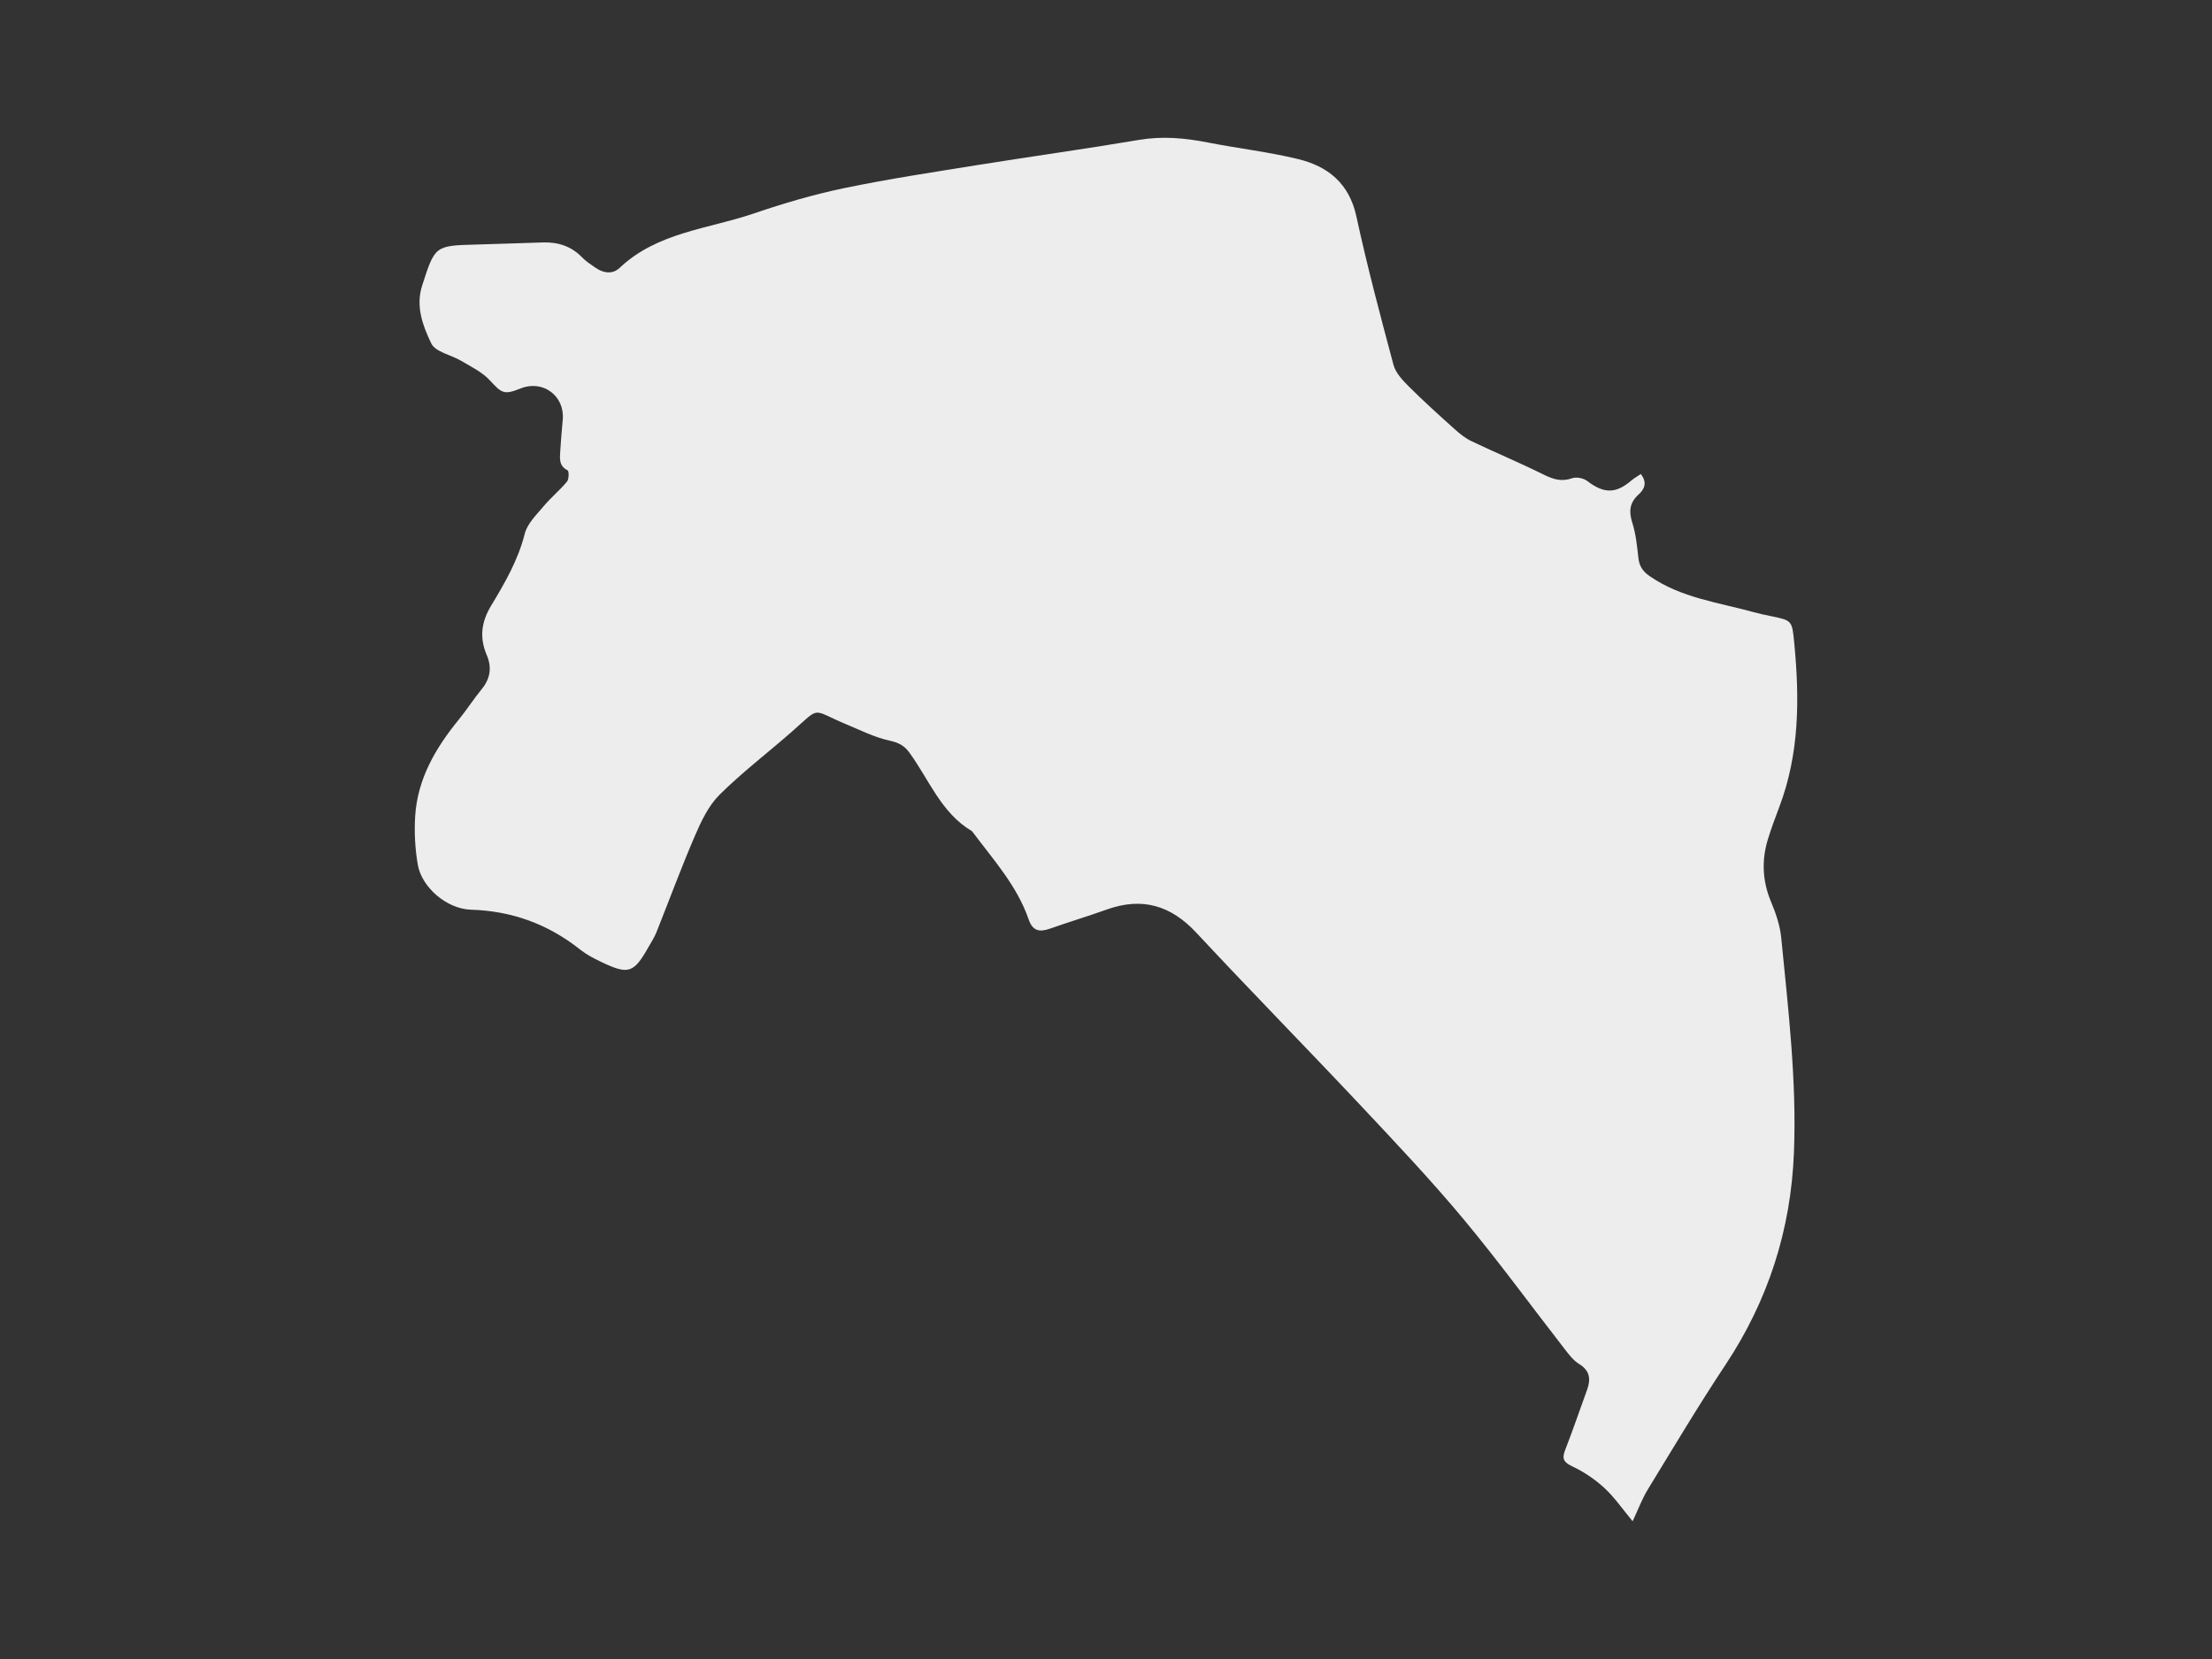
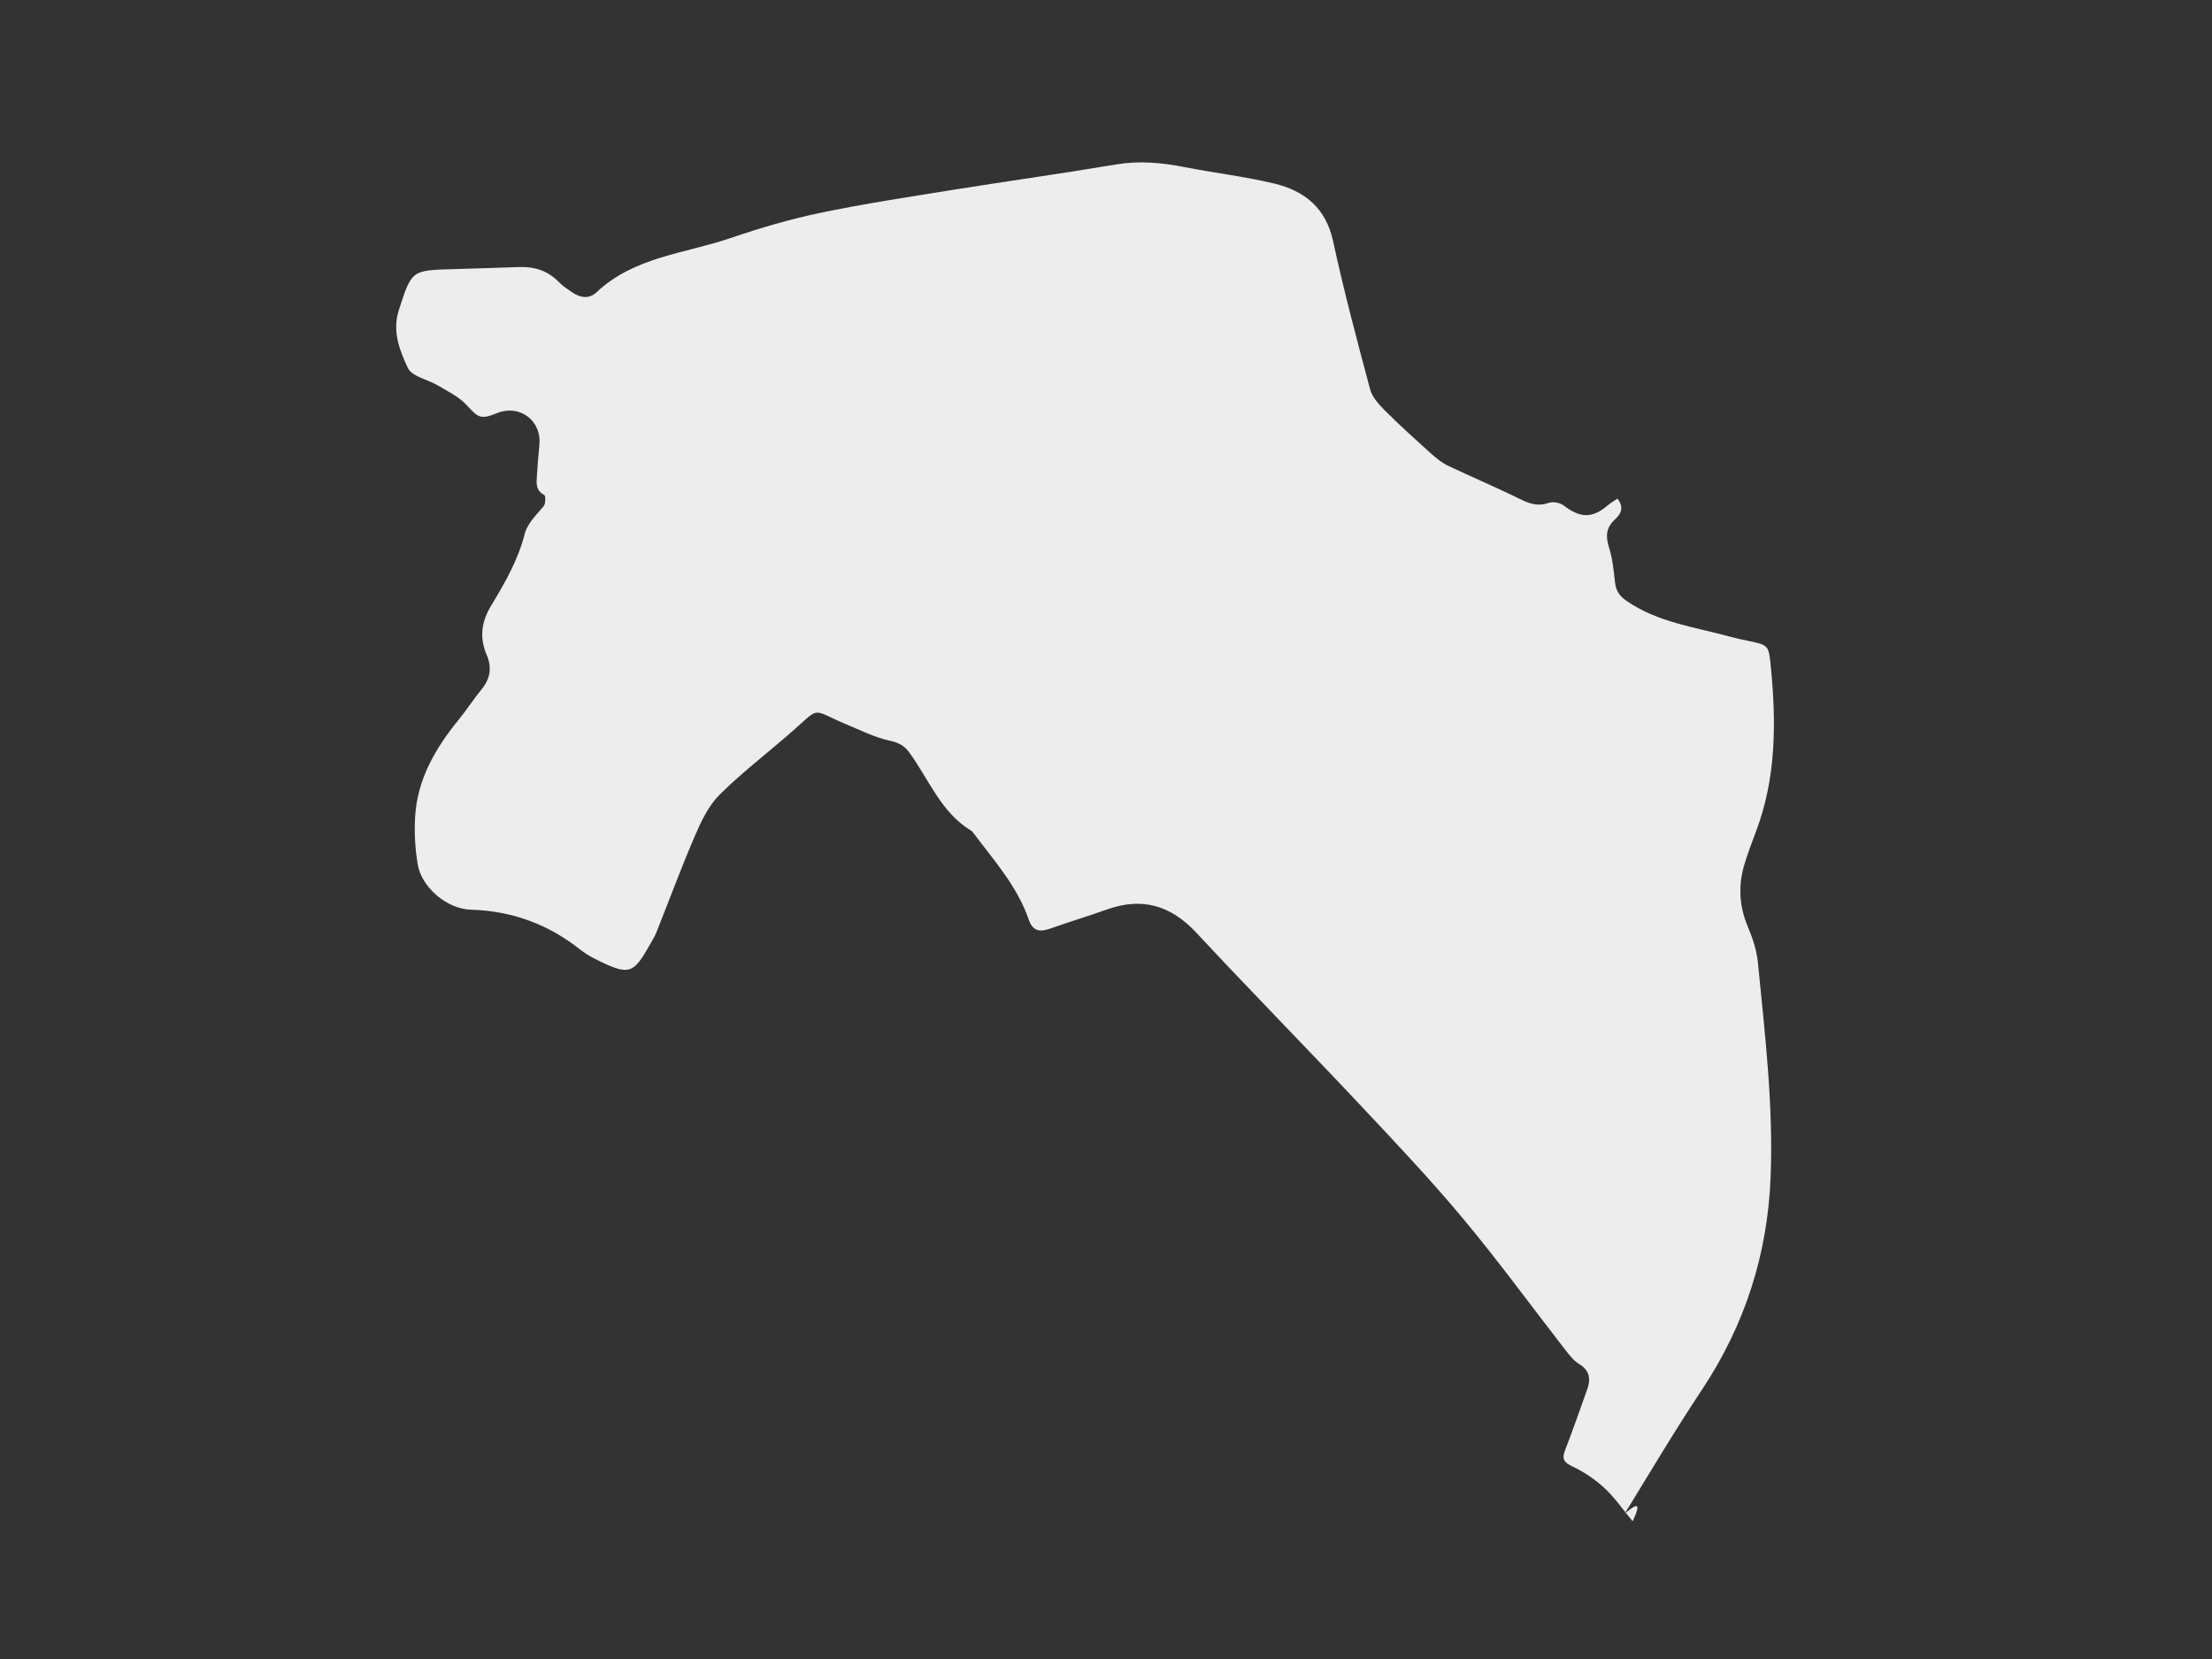
<svg xmlns="http://www.w3.org/2000/svg" version="1.1" id="Opmaak" x="0px" y="0px" width="400px" height="300px" viewBox="0 0 400 300" style="enable-background:new 0 0 400 300;" xml:space="preserve">
  <rect x="0" y="0" width="400" height="300" fill="#333333" stroke="none" />
  <style type="text/css">
	.st0{fill:#EDEDED;}
	.st1{fill:none;}
</style>
-   <rect class="st1" width="400" height="300" />
-   <path class="st0" d="M295.23,275.09c-1.84-2.22-3.28-4.33-5.1-6.01c-1.69-1.56-3.68-2.91-5.76-3.89c-1.61-0.75-1.97-1.39-1.33-3.01  c1.4-3.59,2.64-7.25,3.96-10.88c0.7-1.93,0.49-3.47-1.46-4.66c-0.97-0.59-1.74-1.59-2.46-2.51c-6.14-7.89-12.03-15.99-18.43-23.67  c-5.89-7.07-12.23-13.77-18.53-20.48c-9.87-10.5-19.97-20.78-29.79-31.32c-4.61-4.95-9.79-6.47-16.16-4.2  c-3.41,1.22-6.88,2.26-10.3,3.47c-1.85,0.65-3.12,0.46-3.84-1.63c-2.09-6.09-6.37-10.8-10.14-15.84c-0.05-0.06-0.09-0.14-0.16-0.18  c-5.57-3.3-7.73-9.33-11.31-14.22c-0.95-1.3-1.99-1.78-3.6-2.14c-2.72-0.6-5.29-1.91-7.89-2.99c-6.33-2.64-4.42-3.29-9.68,1.33  c-4.36,3.83-9.01,7.37-13.13,11.45c-1.98,1.97-3.31,4.76-4.44,7.39c-2.49,5.77-4.66,11.68-6.99,17.52  c-0.35,0.87-0.87,1.67-1.34,2.49c-2.77,4.92-3.66,5.22-8.73,2.79c-1.27-0.61-2.56-1.28-3.66-2.15c-5.81-4.62-12.33-7.02-19.8-7.25  c-4.4-0.13-8.92-4.08-9.61-8.14c-0.49-2.84-0.65-5.8-0.48-8.68c0.4-6.82,3.7-12.42,7.91-17.58c1.44-1.77,2.68-3.71,4.12-5.47  c1.57-1.91,1.87-3.95,0.92-6.17c-1.34-3.14-1-5.98,0.8-8.95c2.47-4.09,4.87-8.23,6.07-12.99c0.46-1.84,2.12-3.43,3.42-4.98  c1.31-1.57,2.92-2.88,4.22-4.45c0.37-0.44,0.37-1.91,0.11-2.04c-1.58-0.8-1.42-2.13-1.33-3.46c0.12-1.88,0.27-3.77,0.45-5.65  c0.42-4.33-3.57-7.32-7.62-5.7c-3.02,1.21-3.38,0.9-5.59-1.49c-1.37-1.48-3.34-2.42-5.12-3.48c-1.84-1.1-4.7-1.61-5.45-3.18  c-1.51-3.15-2.86-6.67-1.64-10.46c2.33-7.21,2.29-7.21,9.82-7.41c4.02-0.11,8.03-0.26,12.05-0.38c2.72-0.08,5.11,0.69,7.05,2.7  c0.7,0.73,1.59,1.29,2.42,1.87c1.44,1,3.09,1.24,4.38,0.02c6.81-6.44,15.98-7.01,24.23-9.82c5.36-1.83,10.83-3.44,16.36-4.59  c7.93-1.65,15.96-2.86,23.96-4.15c9.8-1.57,19.63-2.93,29.41-4.58c4.22-0.71,8.29-0.33,12.41,0.48c5.41,1.06,10.91,1.69,16.25,2.98  c5.44,1.31,9.3,4.39,10.6,10.4c1.95,9,4.32,17.91,6.7,26.8c0.38,1.44,1.6,2.76,2.71,3.87c2.72,2.71,5.56,5.28,8.42,7.84  c0.91,0.82,1.91,1.61,3.01,2.13c4.32,2.06,8.74,3.91,13.02,6.03c1.72,0.85,3.23,1.34,5.15,0.66c0.77-0.27,2.05-0.02,2.72,0.49  c3.01,2.3,5.15,2.35,7.98-0.07c0.51-0.43,1.1-0.76,1.72-1.18c1.23,1.59,0.63,2.76-0.4,3.7c-1.64,1.48-1.79,3.04-1.14,5.1  c0.64,2,0.86,4.16,1.09,6.27c0.16,1.52,0.73,2.48,2.06,3.4c5.7,3.94,12.43,4.75,18.85,6.52c0.99,0.27,1.99,0.49,2.99,0.69  c3.95,0.8,3.9,0.8,4.3,4.92c0.97,10.05,0.94,19.99-2.71,29.61c-0.72,1.91-1.44,3.83-2.04,5.78c-1.18,3.82-1.03,7.56,0.53,11.31  c0.87,2.08,1.64,4.31,1.86,6.54c1.27,12.93,2.82,25.86,2.3,38.89c-0.55,13.93-4.65,26.7-12.39,38.37  c-4.88,7.34-9.39,14.93-13.99,22.45C296.97,270.97,296.26,272.9,295.23,275.09z" />
+   <path class="st0" d="M295.23,275.09c-1.84-2.22-3.28-4.33-5.1-6.01c-1.69-1.56-3.68-2.91-5.76-3.89c-1.61-0.75-1.97-1.39-1.33-3.01  c1.4-3.59,2.64-7.25,3.96-10.88c0.7-1.93,0.49-3.47-1.46-4.66c-0.97-0.59-1.74-1.59-2.46-2.51c-6.14-7.89-12.03-15.99-18.43-23.67  c-5.89-7.07-12.23-13.77-18.53-20.48c-9.87-10.5-19.97-20.78-29.79-31.32c-4.61-4.95-9.79-6.47-16.16-4.2  c-3.41,1.22-6.88,2.26-10.3,3.47c-1.85,0.65-3.12,0.46-3.84-1.63c-2.09-6.09-6.37-10.8-10.14-15.84c-0.05-0.06-0.09-0.14-0.16-0.18  c-5.57-3.3-7.73-9.33-11.31-14.22c-0.95-1.3-1.99-1.78-3.6-2.14c-2.72-0.6-5.29-1.91-7.89-2.99c-6.33-2.64-4.42-3.29-9.68,1.33  c-4.36,3.83-9.01,7.37-13.13,11.45c-1.98,1.97-3.31,4.76-4.44,7.39c-2.49,5.77-4.66,11.68-6.99,17.52  c-0.35,0.87-0.87,1.67-1.34,2.49c-2.77,4.92-3.66,5.22-8.73,2.79c-1.27-0.61-2.56-1.28-3.66-2.15c-5.81-4.62-12.33-7.02-19.8-7.25  c-4.4-0.13-8.92-4.08-9.61-8.14c-0.49-2.84-0.65-5.8-0.48-8.68c0.4-6.82,3.7-12.42,7.91-17.58c1.44-1.77,2.68-3.71,4.12-5.47  c1.57-1.91,1.87-3.95,0.92-6.17c-1.34-3.14-1-5.98,0.8-8.95c2.47-4.09,4.87-8.23,6.07-12.99c0.46-1.84,2.12-3.43,3.42-4.98  c0.37-0.44,0.37-1.91,0.11-2.04c-1.58-0.8-1.42-2.13-1.33-3.46c0.12-1.88,0.27-3.77,0.45-5.65  c0.42-4.33-3.57-7.32-7.62-5.7c-3.02,1.21-3.38,0.9-5.59-1.49c-1.37-1.48-3.34-2.42-5.12-3.48c-1.84-1.1-4.7-1.61-5.45-3.18  c-1.51-3.15-2.86-6.67-1.64-10.46c2.33-7.21,2.29-7.21,9.82-7.41c4.02-0.11,8.03-0.26,12.05-0.38c2.72-0.08,5.11,0.69,7.05,2.7  c0.7,0.73,1.59,1.29,2.42,1.87c1.44,1,3.09,1.24,4.38,0.02c6.81-6.44,15.98-7.01,24.23-9.82c5.36-1.83,10.83-3.44,16.36-4.59  c7.93-1.65,15.96-2.86,23.96-4.15c9.8-1.57,19.63-2.93,29.41-4.58c4.22-0.71,8.29-0.33,12.41,0.48c5.41,1.06,10.91,1.69,16.25,2.98  c5.44,1.31,9.3,4.39,10.6,10.4c1.95,9,4.32,17.91,6.7,26.8c0.38,1.44,1.6,2.76,2.71,3.87c2.72,2.71,5.56,5.28,8.42,7.84  c0.91,0.82,1.91,1.61,3.01,2.13c4.32,2.06,8.74,3.91,13.02,6.03c1.72,0.85,3.23,1.34,5.15,0.66c0.77-0.27,2.05-0.02,2.72,0.49  c3.01,2.3,5.15,2.35,7.98-0.07c0.51-0.43,1.1-0.76,1.72-1.18c1.23,1.59,0.63,2.76-0.4,3.7c-1.64,1.48-1.79,3.04-1.14,5.1  c0.64,2,0.86,4.16,1.09,6.27c0.16,1.52,0.73,2.48,2.06,3.4c5.7,3.94,12.43,4.75,18.85,6.52c0.99,0.27,1.99,0.49,2.99,0.69  c3.95,0.8,3.9,0.8,4.3,4.92c0.97,10.05,0.94,19.99-2.71,29.61c-0.72,1.91-1.44,3.83-2.04,5.78c-1.18,3.82-1.03,7.56,0.53,11.31  c0.87,2.08,1.64,4.31,1.86,6.54c1.27,12.93,2.82,25.86,2.3,38.89c-0.55,13.93-4.65,26.7-12.39,38.37  c-4.88,7.34-9.39,14.93-13.99,22.45C296.97,270.97,296.26,272.9,295.23,275.09z" />
</svg>